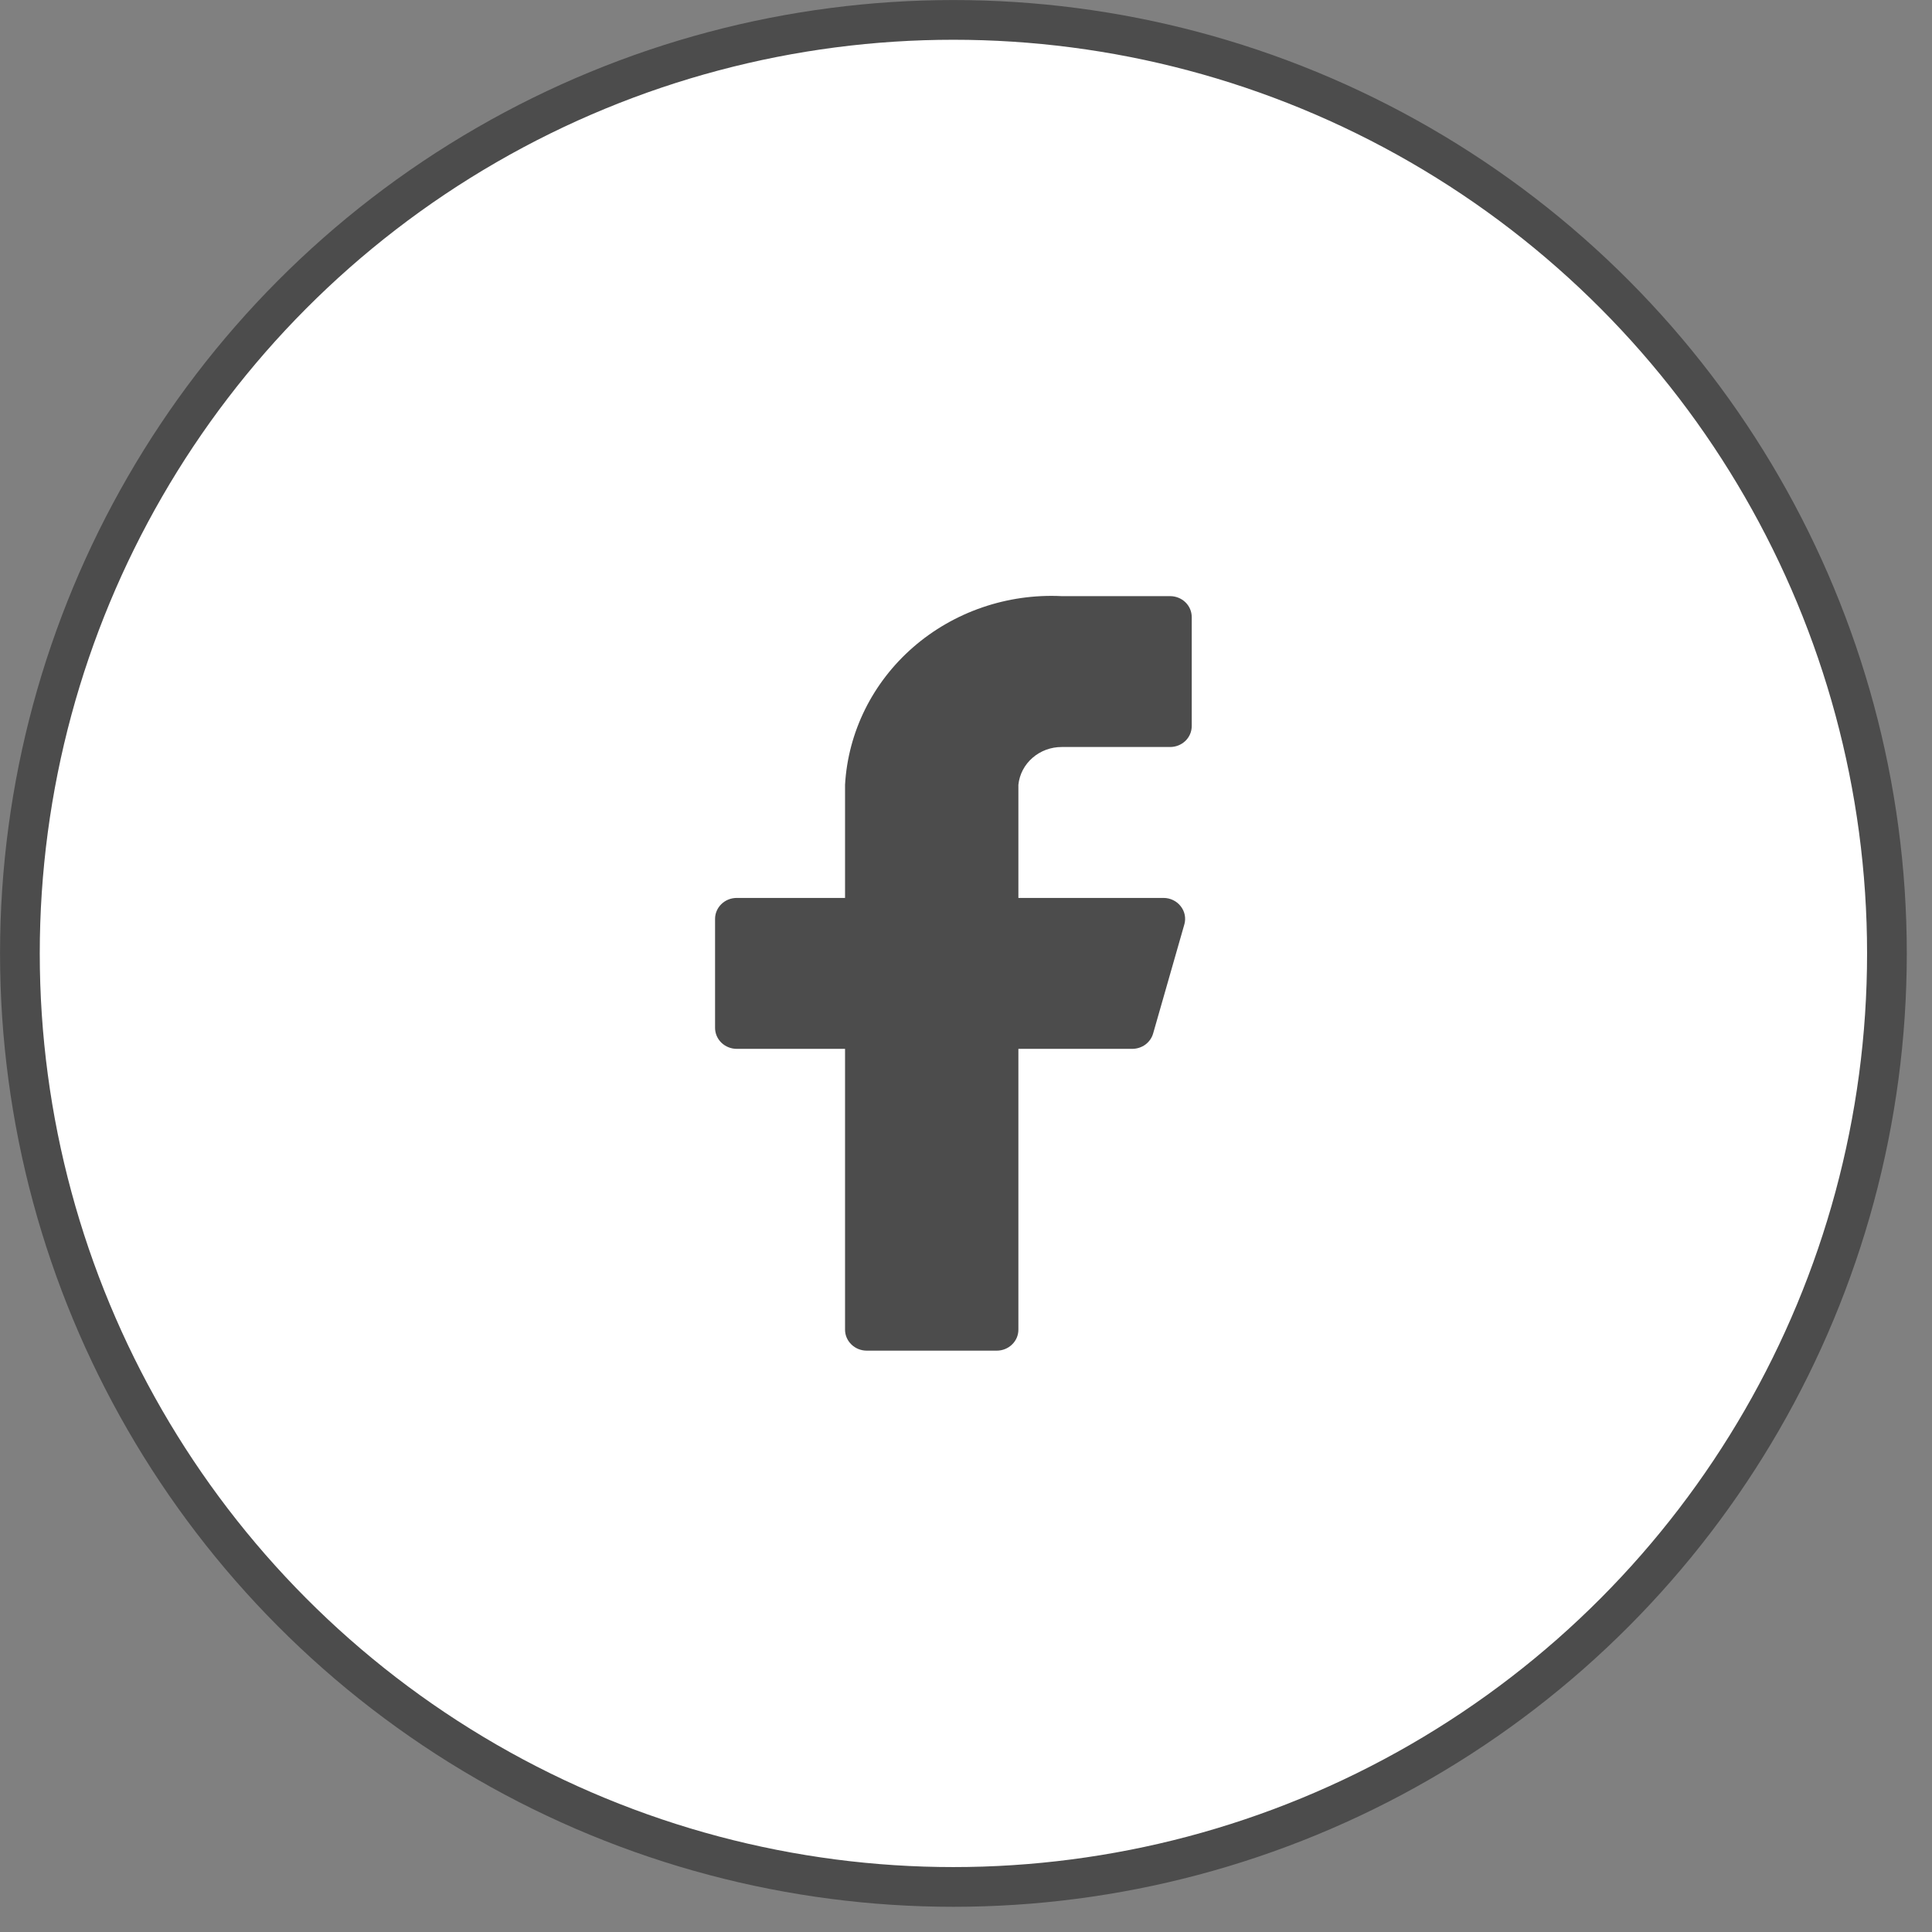
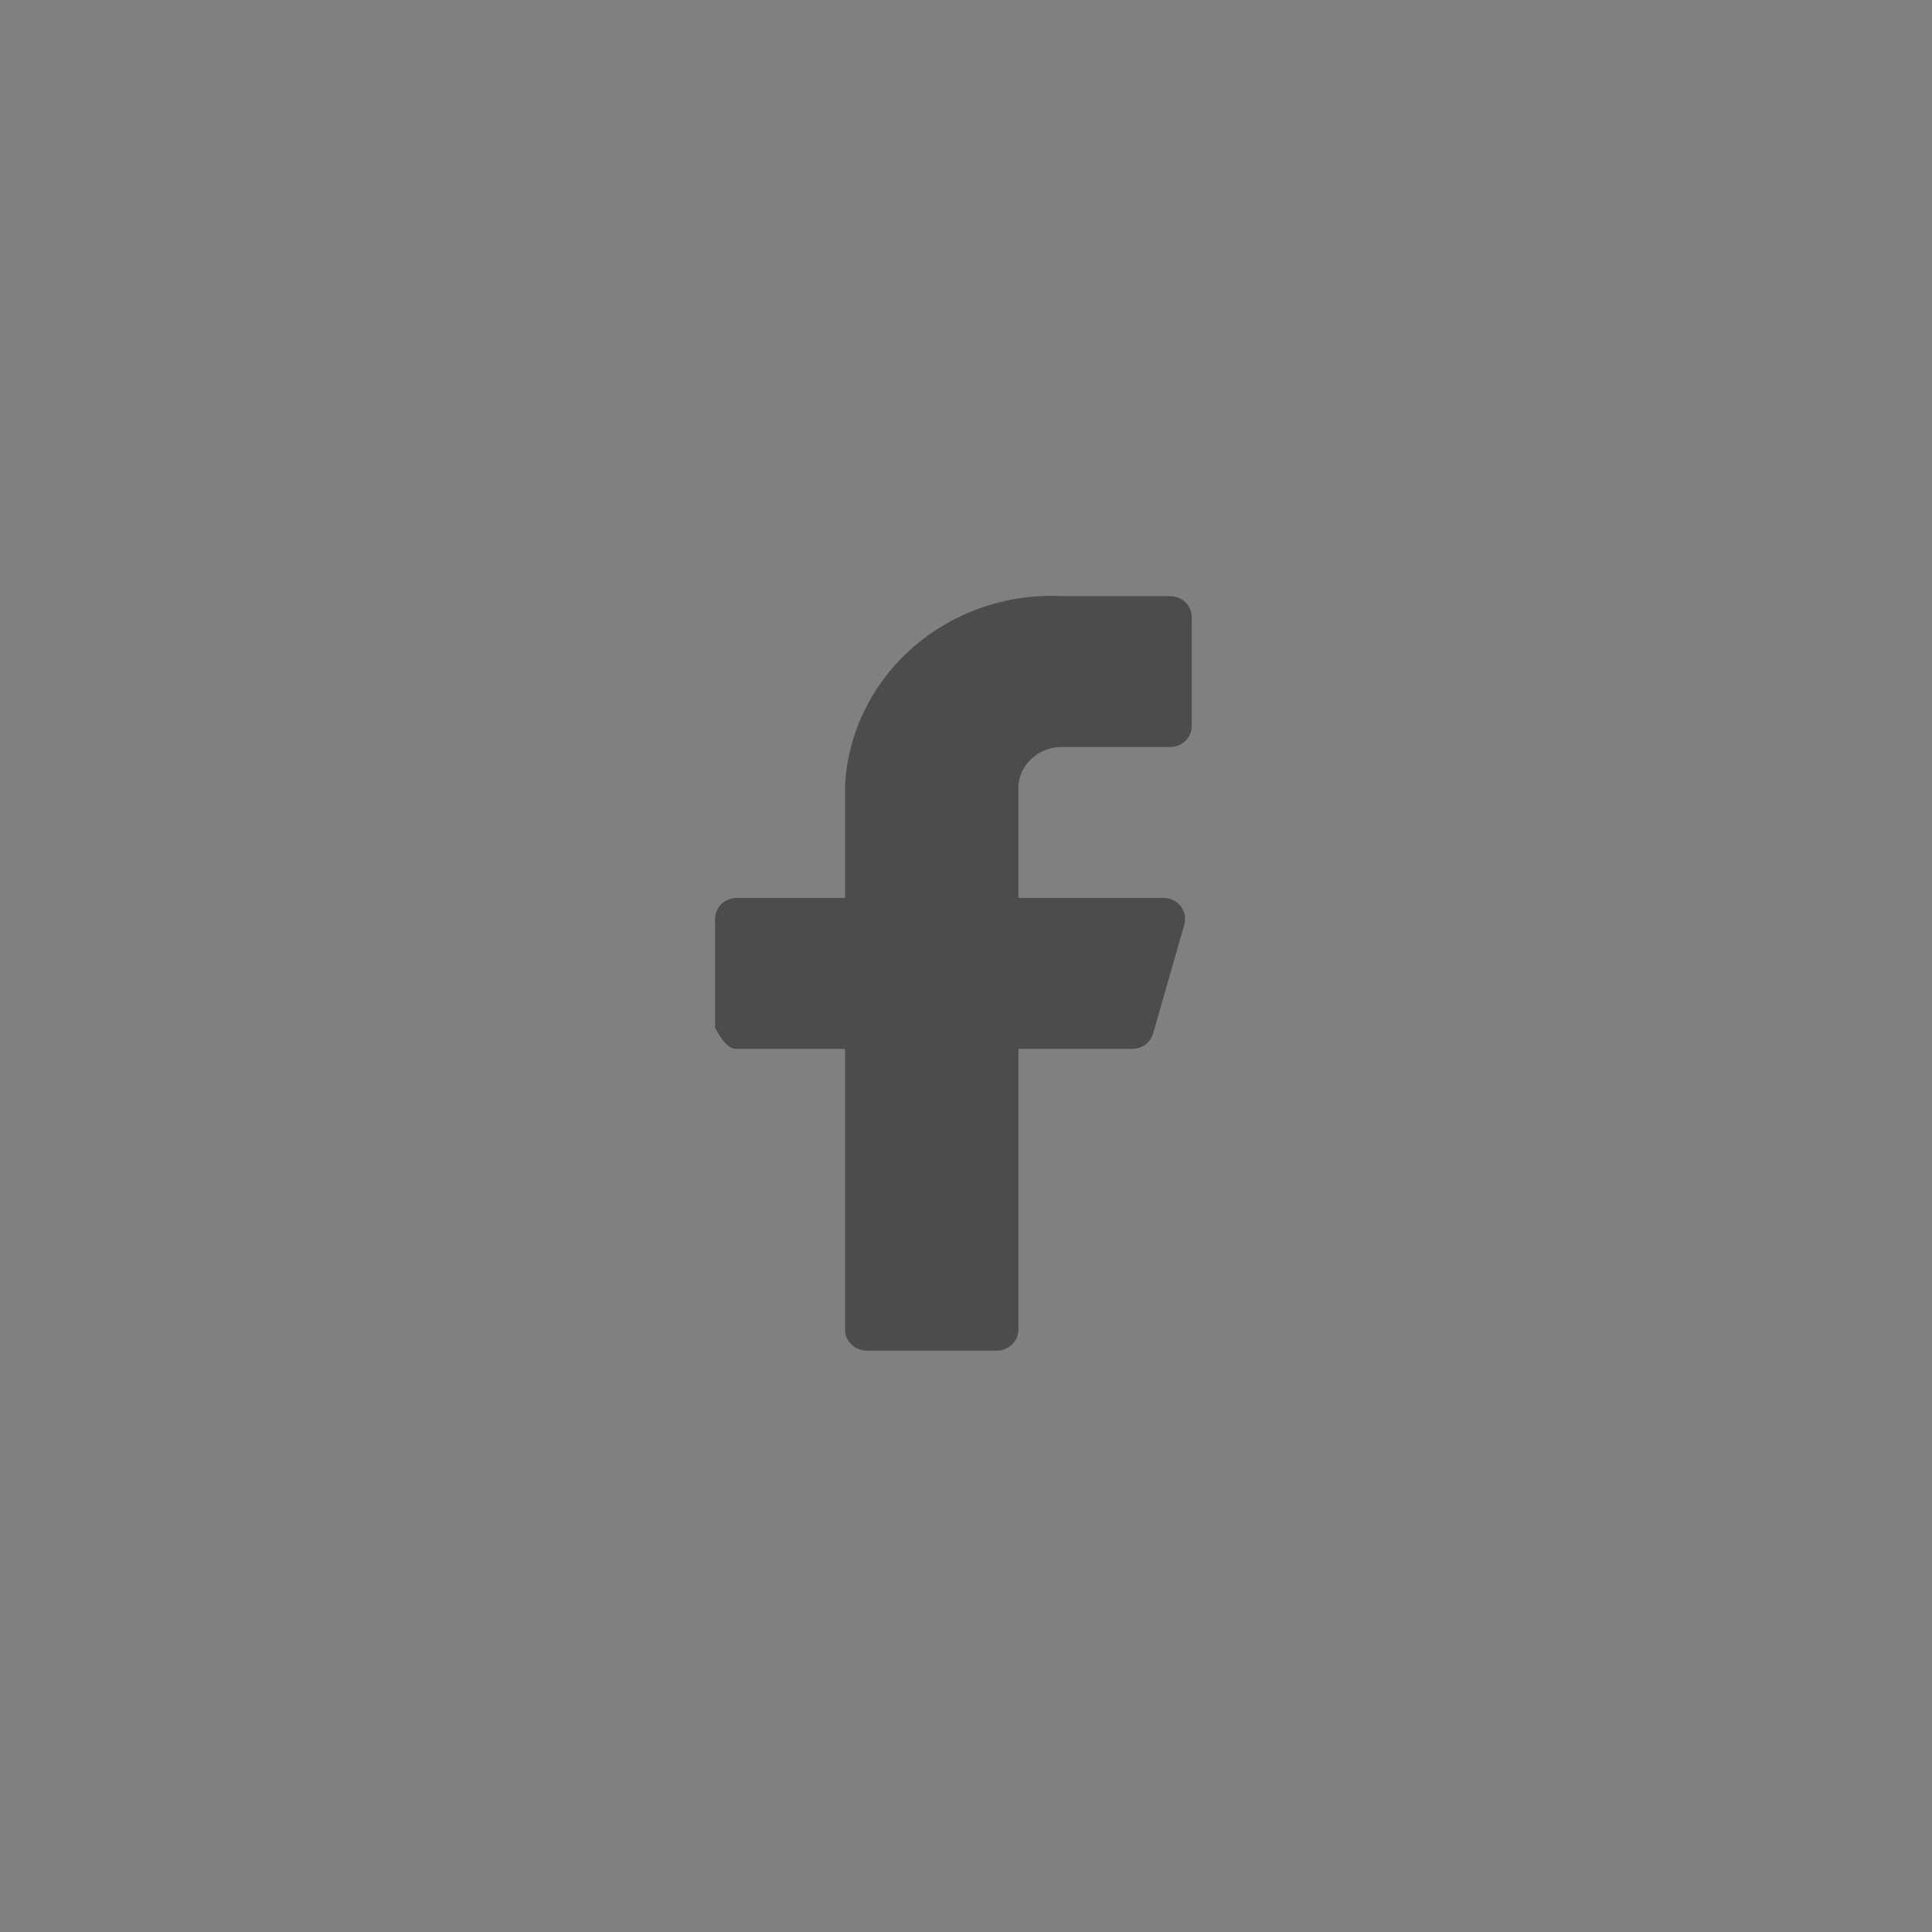
<svg xmlns="http://www.w3.org/2000/svg" width="43" height="43" viewBox="0 0 43 43" fill="none">
  <rect x="0" y="0" width="43" height="43" fill="#808080" stroke="none" />
-   <circle cx="21.22" cy="21.22" r="20.777" fill="white" stroke="#4C4C4C" stroke-width="0.884" />
-   <path d="M26.524 13.734C26.524 13.611 26.474 13.492 26.383 13.404C26.293 13.317 26.17 13.268 26.042 13.268H23.631C22.417 13.209 21.228 13.618 20.324 14.405C19.421 15.191 18.875 16.292 18.808 17.466V19.985H16.397C16.269 19.985 16.146 20.034 16.056 20.122C15.966 20.209 15.915 20.328 15.915 20.451V22.877C15.915 23.001 15.966 23.12 16.056 23.207C16.146 23.294 16.269 23.344 16.397 23.344H18.808V29.595C18.808 29.718 18.859 29.837 18.95 29.924C19.04 30.012 19.163 30.061 19.291 30.061H22.184C22.312 30.061 22.435 30.012 22.525 29.924C22.616 29.837 22.666 29.718 22.666 29.595V23.344H25.193C25.301 23.345 25.405 23.312 25.491 23.25C25.576 23.187 25.638 23.099 25.666 22.998L26.36 20.573C26.38 20.504 26.382 20.432 26.368 20.362C26.354 20.291 26.323 20.226 26.278 20.169C26.234 20.112 26.176 20.066 26.11 20.034C26.044 20.002 25.971 19.985 25.898 19.985H22.666V17.466C22.69 17.235 22.802 17.021 22.981 16.866C23.159 16.711 23.391 16.625 23.631 16.626H26.042C26.17 16.626 26.293 16.577 26.383 16.49C26.474 16.402 26.524 16.284 26.524 16.16V13.734Z" fill="#4C4C4C" />
+   <path d="M26.524 13.734C26.524 13.611 26.474 13.492 26.383 13.404C26.293 13.317 26.17 13.268 26.042 13.268H23.631C22.417 13.209 21.228 13.618 20.324 14.405C19.421 15.191 18.875 16.292 18.808 17.466V19.985H16.397C16.269 19.985 16.146 20.034 16.056 20.122C15.966 20.209 15.915 20.328 15.915 20.451V22.877C16.146 23.294 16.269 23.344 16.397 23.344H18.808V29.595C18.808 29.718 18.859 29.837 18.95 29.924C19.04 30.012 19.163 30.061 19.291 30.061H22.184C22.312 30.061 22.435 30.012 22.525 29.924C22.616 29.837 22.666 29.718 22.666 29.595V23.344H25.193C25.301 23.345 25.405 23.312 25.491 23.25C25.576 23.187 25.638 23.099 25.666 22.998L26.36 20.573C26.38 20.504 26.382 20.432 26.368 20.362C26.354 20.291 26.323 20.226 26.278 20.169C26.234 20.112 26.176 20.066 26.11 20.034C26.044 20.002 25.971 19.985 25.898 19.985H22.666V17.466C22.69 17.235 22.802 17.021 22.981 16.866C23.159 16.711 23.391 16.625 23.631 16.626H26.042C26.17 16.626 26.293 16.577 26.383 16.49C26.474 16.402 26.524 16.284 26.524 16.16V13.734Z" fill="#4C4C4C" />
</svg>